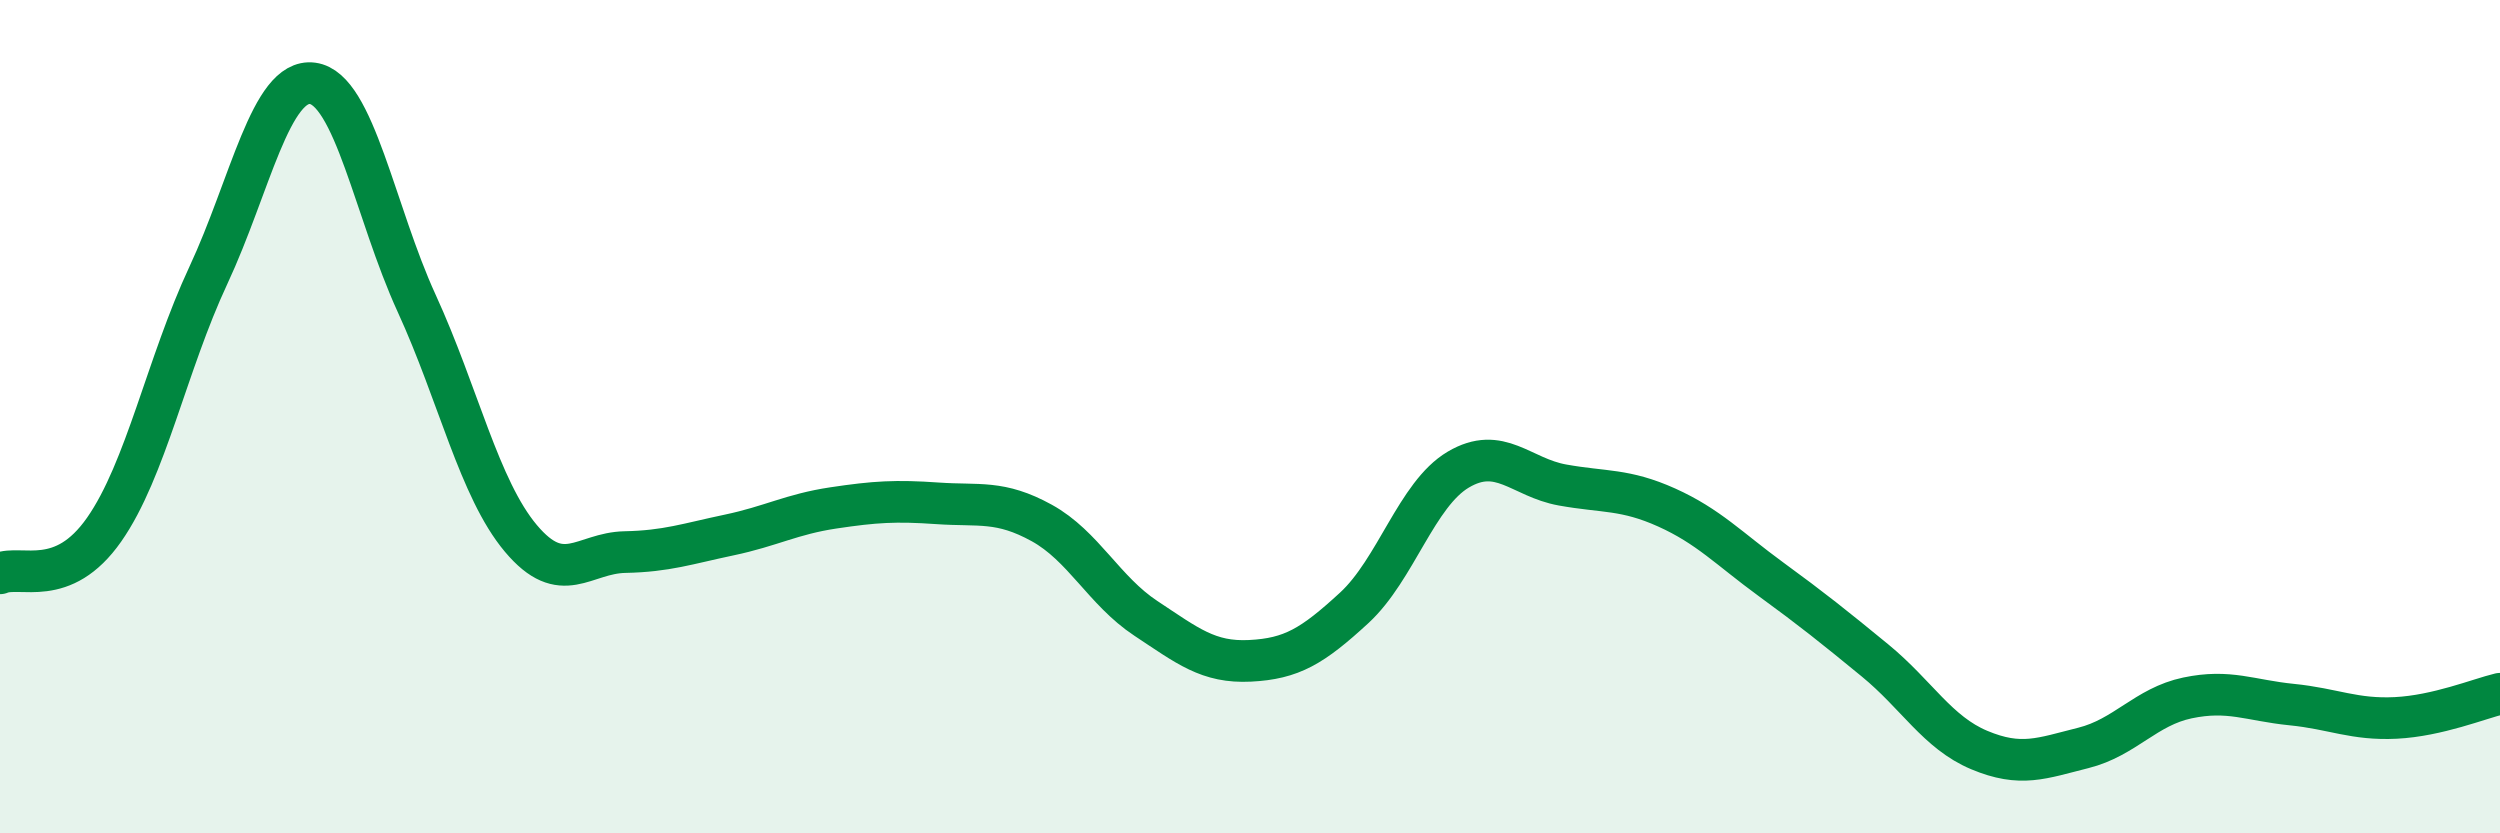
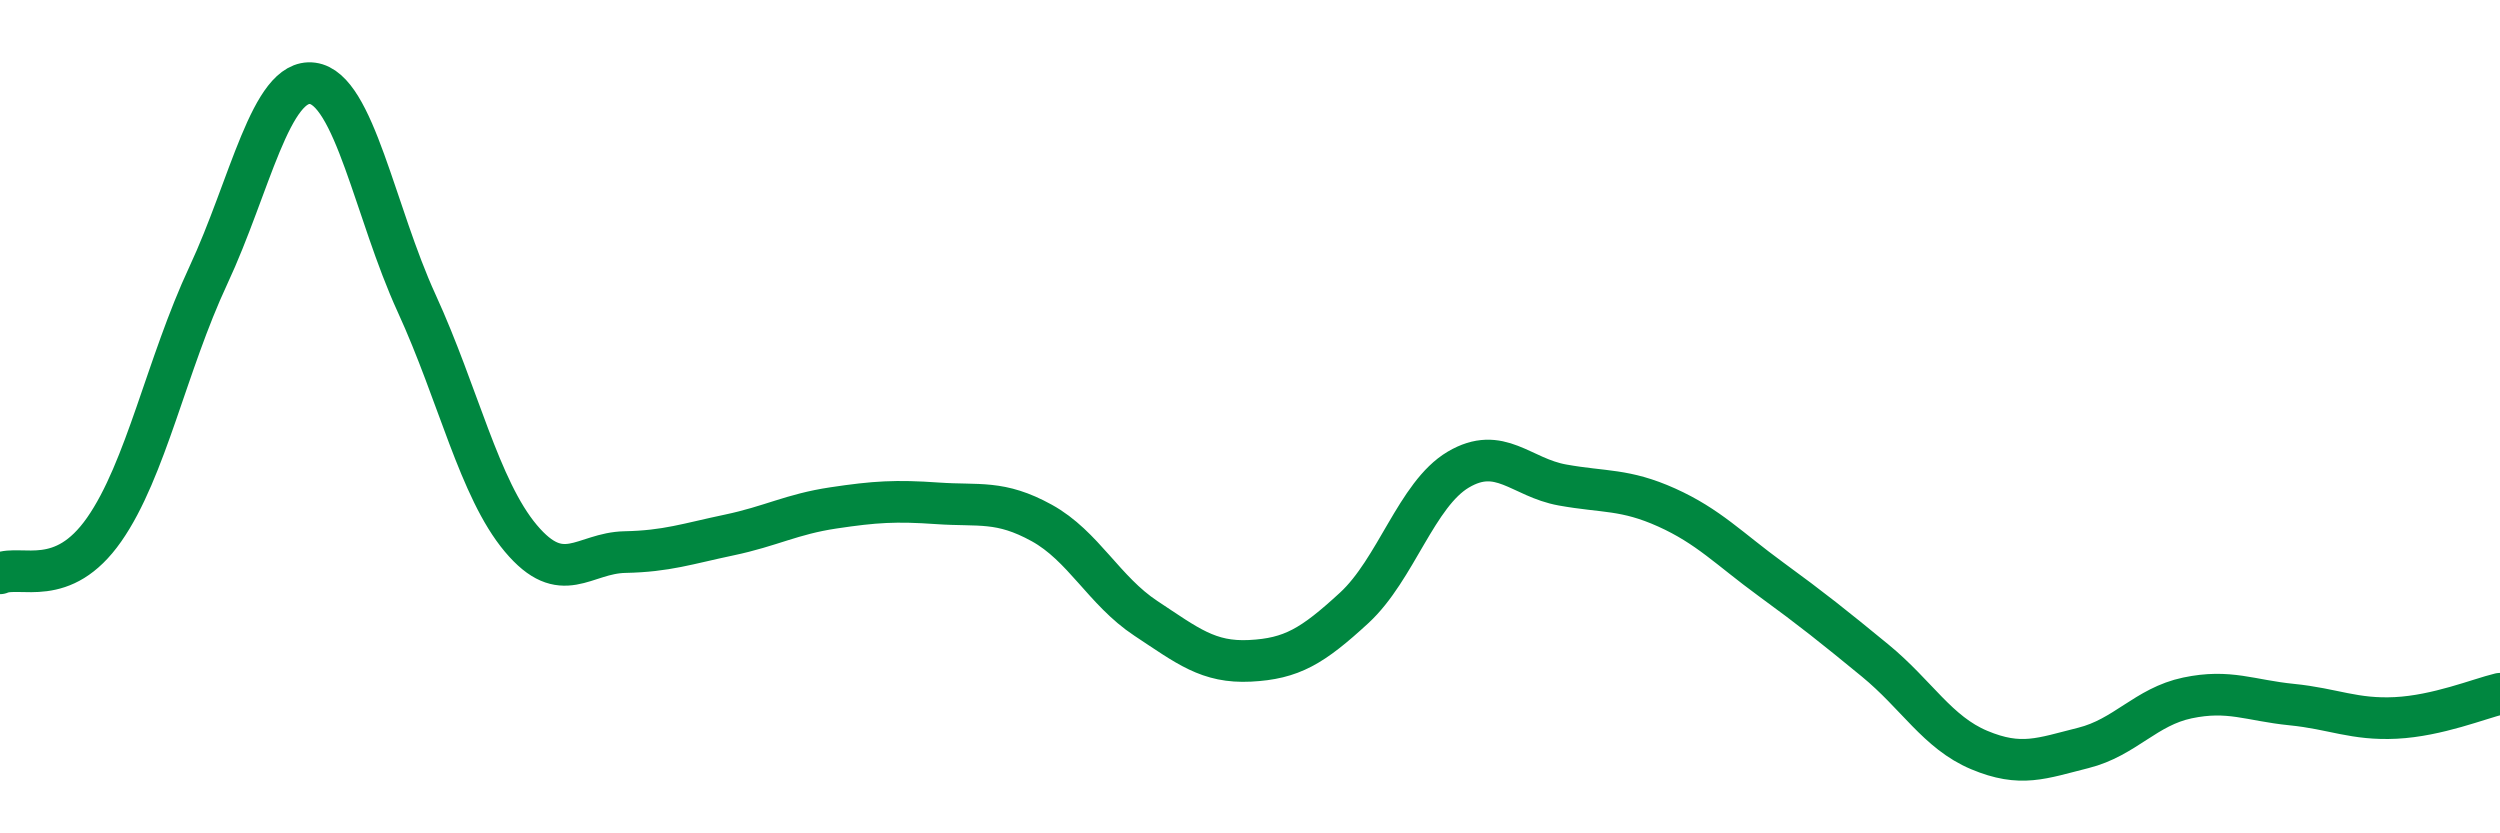
<svg xmlns="http://www.w3.org/2000/svg" width="60" height="20" viewBox="0 0 60 20">
-   <path d="M 0,13.76 C 0.5,13.55 1.5,14.14 2.5,12.71 C 3.5,11.28 4,8.75 5,6.61 C 6,4.47 6.5,1.87 7.5,2 C 8.5,2.13 9,5.1 10,7.28 C 11,9.46 11.5,11.73 12.5,12.92 C 13.5,14.11 14,13.27 15,13.25 C 16,13.23 16.5,13.05 17.5,12.84 C 18.5,12.63 19,12.34 20,12.19 C 21,12.04 21.5,12.01 22.5,12.08 C 23.5,12.15 24,12 25,12.55 C 26,13.1 26.5,14.18 27.5,14.84 C 28.5,15.5 29,15.91 30,15.86 C 31,15.81 31.5,15.51 32.5,14.59 C 33.5,13.67 34,11.86 35,11.27 C 36,10.68 36.5,11.46 37.5,11.64 C 38.5,11.82 39,11.73 40,12.18 C 41,12.63 41.5,13.17 42.5,13.9 C 43.5,14.63 44,15.03 45,15.85 C 46,16.67 46.5,17.58 47.5,18 C 48.5,18.42 49,18.2 50,17.95 C 51,17.7 51.5,16.96 52.5,16.75 C 53.5,16.54 54,16.81 55,16.91 C 56,17.01 56.5,17.28 57.5,17.23 C 58.5,17.18 59.5,16.77 60,16.65L60 20L0 20Z" fill="#008740" opacity="0.1" stroke-linecap="round" stroke-linejoin="round" />
  <path d="M 0,13.76 C 0.5,13.55 1.5,14.14 2.5,12.71 C 3.5,11.28 4,8.75 5,6.61 C 6,4.47 6.5,1.87 7.5,2 C 8.5,2.13 9,5.1 10,7.28 C 11,9.46 11.5,11.73 12.5,12.92 C 13.5,14.11 14,13.27 15,13.25 C 16,13.23 16.5,13.05 17.5,12.84 C 18.5,12.63 19,12.34 20,12.19 C 21,12.04 21.5,12.01 22.5,12.08 C 23.5,12.15 24,12 25,12.55 C 26,13.1 26.5,14.18 27.5,14.84 C 28.5,15.5 29,15.91 30,15.86 C 31,15.81 31.5,15.51 32.5,14.59 C 33.5,13.67 34,11.86 35,11.27 C 36,10.68 36.5,11.46 37.5,11.64 C 38.5,11.82 39,11.73 40,12.18 C 41,12.63 41.5,13.17 42.5,13.9 C 43.5,14.63 44,15.03 45,15.85 C 46,16.67 46.5,17.58 47.5,18 C 48.5,18.42 49,18.2 50,17.95 C 51,17.7 51.5,16.96 52.5,16.75 C 53.5,16.54 54,16.81 55,16.91 C 56,17.01 56.5,17.28 57.5,17.23 C 58.5,17.18 59.5,16.77 60,16.65" stroke="#008740" stroke-width="1" fill="none" stroke-linecap="round" stroke-linejoin="round" />
</svg>